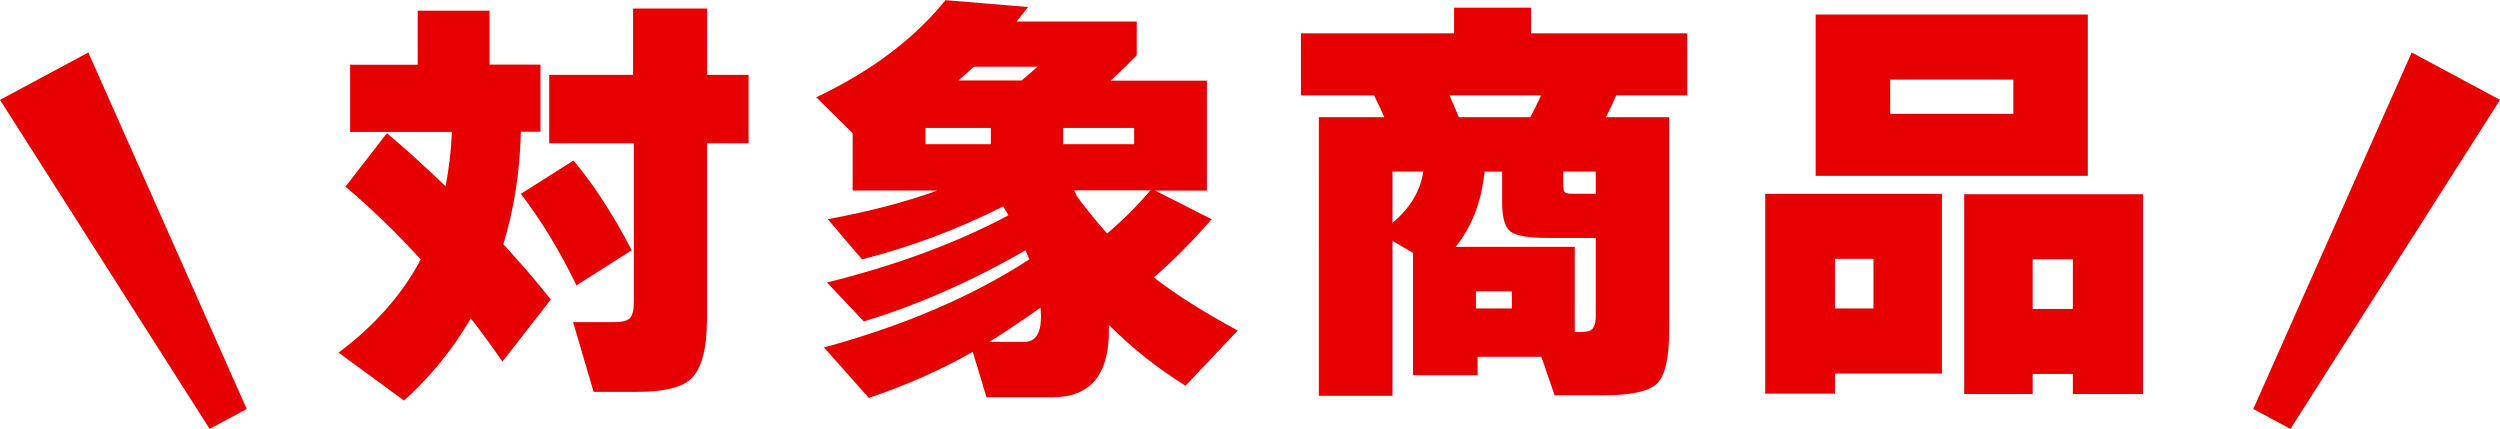
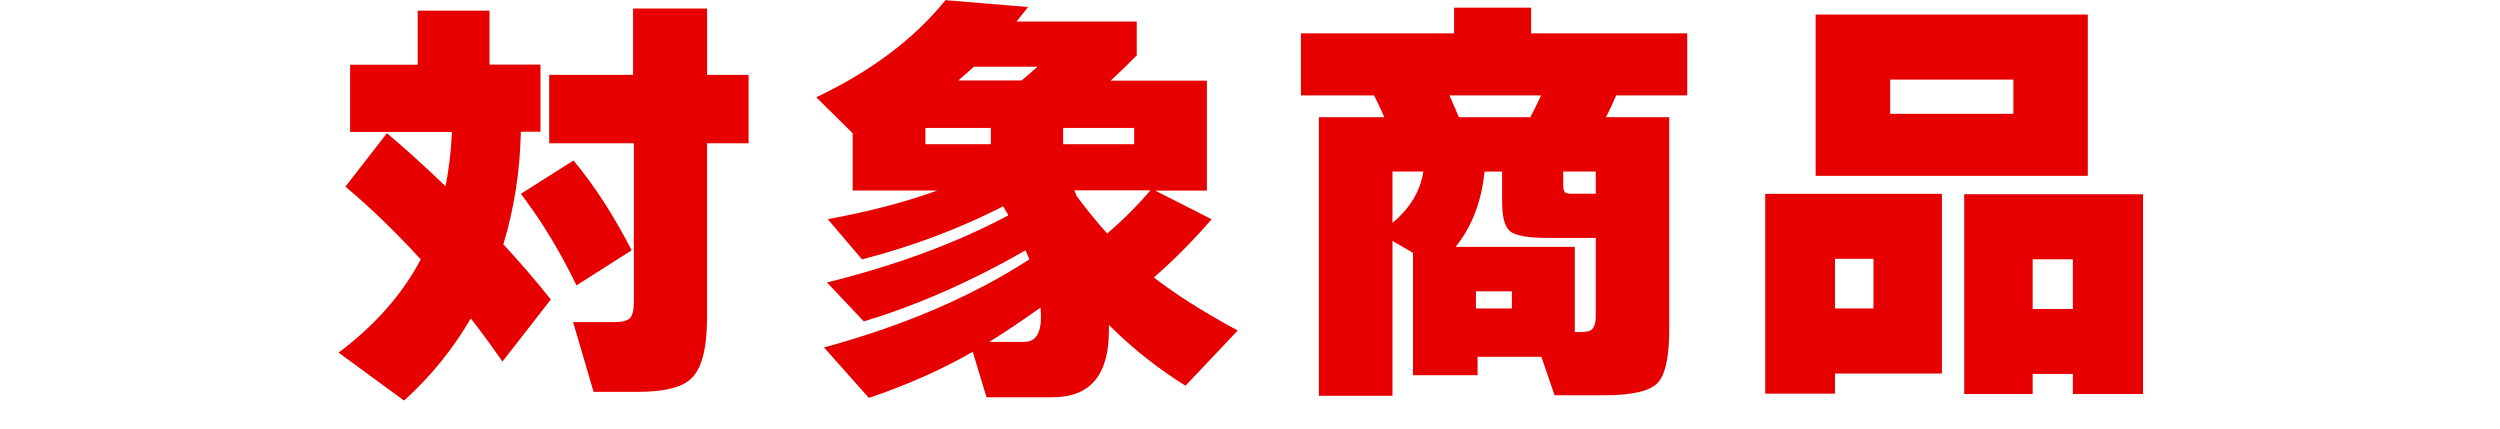
<svg xmlns="http://www.w3.org/2000/svg" id="_レイヤー_2" viewBox="0 0 309.68 53.13">
  <defs>
    <style>.cls-1{fill:#e60000;}</style>
  </defs>
  <g id="_デザイン">
    <path class="cls-1" d="M64.52,16.32c-.11,4.91-.83,9.56-2.17,13.94,2.15,2.33,4.12,4.61,5.88,6.84l-5.99,7.69c-1.27-1.84-2.58-3.62-3.92-5.35-2.23,3.82-4.98,7.21-8.27,10.18l-8.11-5.94c4.52-3.39,7.91-7.24,10.18-11.55-3.15-3.43-6.25-6.43-9.33-9.01l5.14-6.62c2.12,1.77,4.54,3.96,7.26,6.57.42-2.12.69-4.36.79-6.73h-12.61v-8.32h8.37V1.32h8.9v6.68h6.31v8.32h-2.44ZM78.25,31l-6.84,4.35c-2.05-4.24-4.35-8.02-6.89-11.34l6.52-4.13c2.54,3.04,4.95,6.75,7.21,11.13ZM92.72,17.75h-5.14v21.62c0,3.78-.65,6.29-1.96,7.53-1.13,1.09-3.36,1.64-6.68,1.64h-5.41l-2.54-8.64h5.14c.95,0,1.59-.17,1.91-.5.32-.34.48-1.03.48-2.09v-19.56h-10.49v-8.48h10.39V1.06h9.17v8.21h5.14v8.48Z" />
    <path class="cls-1" d="M120.51,43.57c-3.89,2.23-8.18,4.13-12.88,5.72l-5.56-6.25c9.96-2.72,18.44-6.36,25.44-10.92-.11-.25-.27-.62-.48-1.11-6.78,3.89-13.46,6.82-20.03,8.8l-4.56-4.82c8.55-2.12,16.04-4.89,22.47-8.32-.11-.21-.32-.58-.64-1.11-5.48,2.79-11.31,4.98-17.49,6.57l-4.24-4.98c5.16-.95,9.68-2.14,13.57-3.55h-10.49v-7.1l-4.51-4.45c6.78-3.21,12.12-7.23,16.01-12.03l10.23.85c-.32.39-.8.99-1.43,1.8h14.89v4.19c-1.03,1.06-2.1,2.1-3.23,3.13h11.92v13.62h-6.41l7,3.55c-2.37,2.72-4.75,5.12-7.16,7.21,2.69,2.09,6.15,4.28,10.39,6.57l-6.47,6.84c-3.46-2.16-6.62-4.66-9.49-7.53v.74c0,5.48-2.33,8.22-7,8.22h-8.16l-1.7-5.62ZM122.74,17.86v-2.01h-8.11v2.01h8.11ZM120.62,8.27c-.21.21-.85.78-1.91,1.7h7.84c.67-.56,1.33-1.13,1.96-1.7h-7.9ZM128.89,38.11c-2.62,1.84-4.73,3.25-6.36,4.24h4.35c1.38,0,2.07-1.04,2.07-3.13,0-.21-.02-.58-.05-1.11ZM140.49,17.86v-2.01h-8.8v2.01h8.8ZM133.07,23.58c.07.18.18.42.32.74,1.24,1.66,2.49,3.2,3.76,4.61,1.98-1.7,3.76-3.48,5.35-5.35h-9.43Z" />
    <path class="cls-1" d="M190.93,44.2h-7.9v2.28h-8v-15.16l-2.54-1.48v19.19h-9.12V14.52h8.11c-.32-.74-.74-1.64-1.27-2.7h-9.06v-7.69h18.97V.95h9.54v3.18h19.34v7.69h-8.8c-.42.99-.85,1.89-1.27,2.7h7.84v26.34c0,3.43-.5,5.64-1.48,6.62-.99.99-3.18,1.48-6.57,1.48h-6.15l-1.64-4.77ZM172.49,27.61c2.19-1.84,3.46-3.96,3.82-6.36h-3.82v6.36ZM180.71,14.52h8.85c.46-.85.9-1.75,1.33-2.7h-11.34c.18.39.56,1.29,1.17,2.7ZM180.28,30.58h14.79v10.55h.48c.64,0,1.09-.05,1.38-.16.49-.21.74-.83.74-1.85v-9.65h-6.04c-2.33,0-3.84-.27-4.53-.79-.69-.53-1.03-1.75-1.03-3.66v-3.76h-2.17c-.39,3.75-1.59,6.85-3.6,9.33ZM187.28,38.21v-2.12h-4.45v2.12h4.45ZM197.67,24.01v-2.76h-4.03v1.64c0,.46.06.76.19.9.12.14.42.21.88.21h2.97Z" />
    <path class="cls-1" d="M240.55,46.27h-13.25v2.49h-8.64v-24.75h21.89v22.26ZM258.62,21.78h-33.71V1.8h33.71v19.98ZM232.07,38.21v-6.15h-4.77v6.15h4.77ZM249.4,14.1v-4.24h-15.26v4.24h15.26ZM265.46,48.81h-8.69v-2.49h-4.98v2.49h-8.48v-24.75h22.15v24.75ZM256.77,38.27v-6.15h-4.98v6.15h4.98Z" />
-     <polygon class="cls-1" points="283.72 53.13 279.12 50.66 298.74 6.5 309.68 12.37 283.72 53.13" />
-     <polygon class="cls-1" points="25.97 53.13 30.56 50.66 10.94 6.5 0 12.37 25.97 53.13" />
  </g>
</svg>